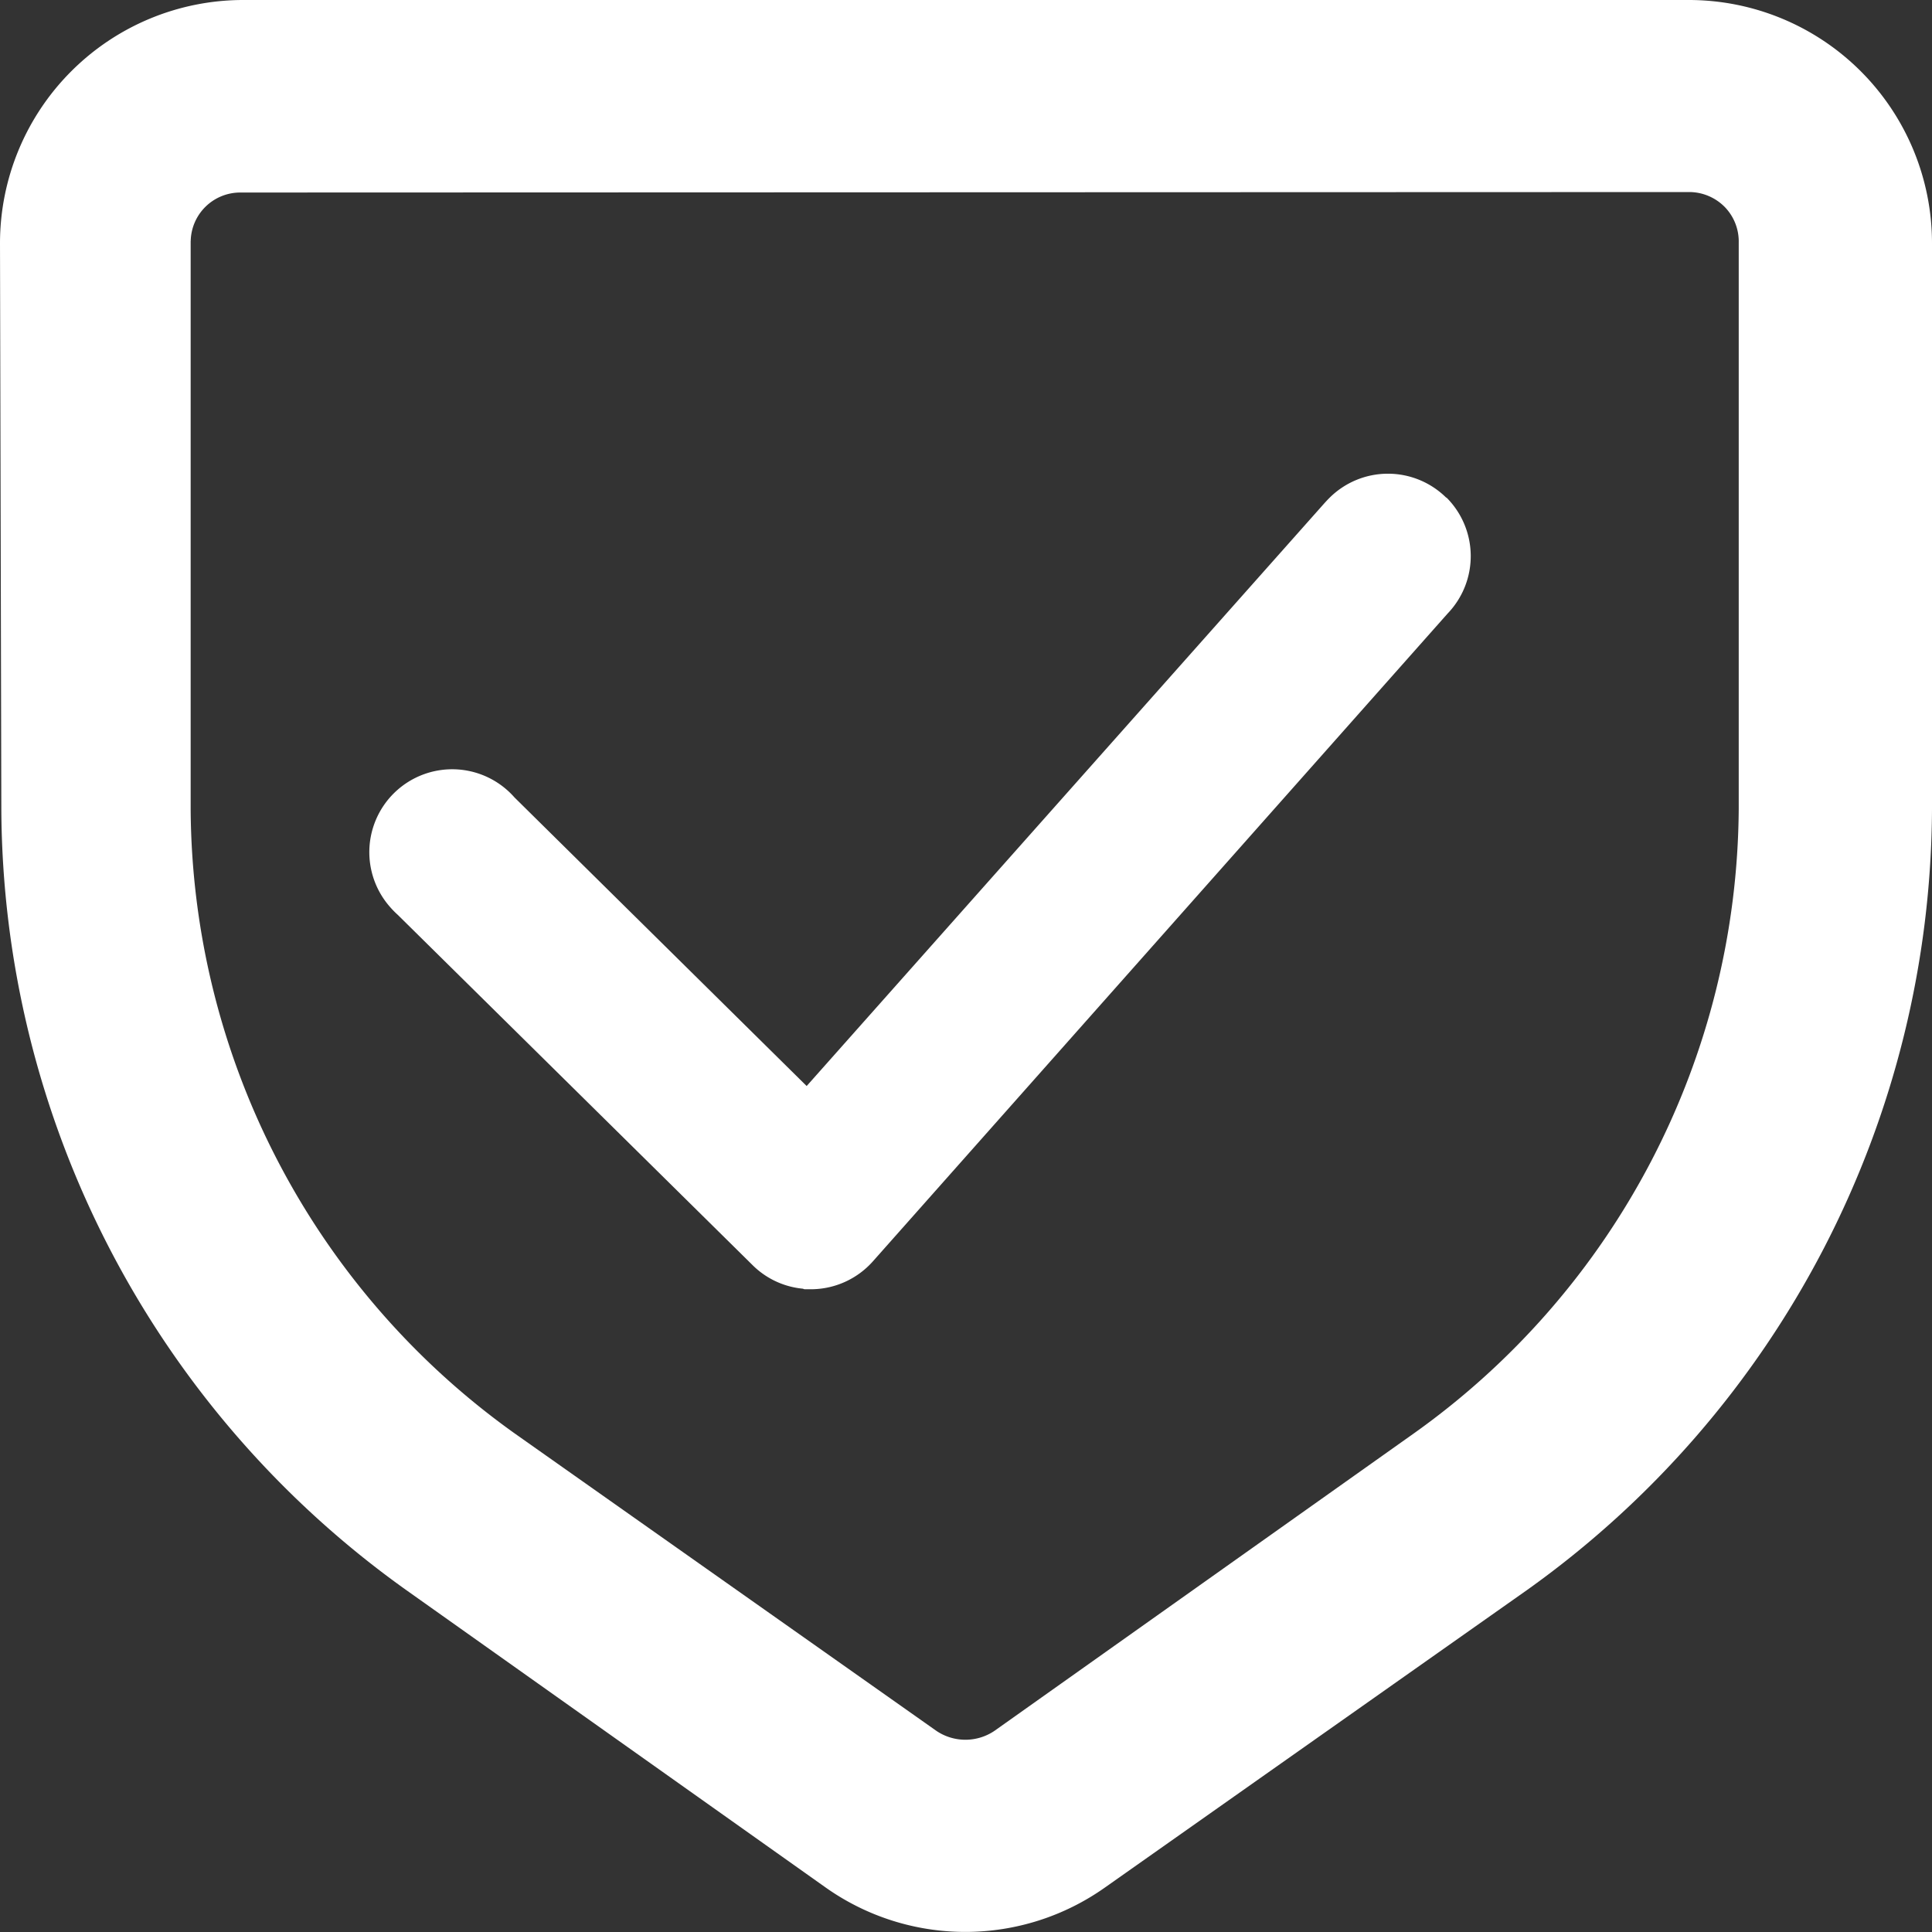
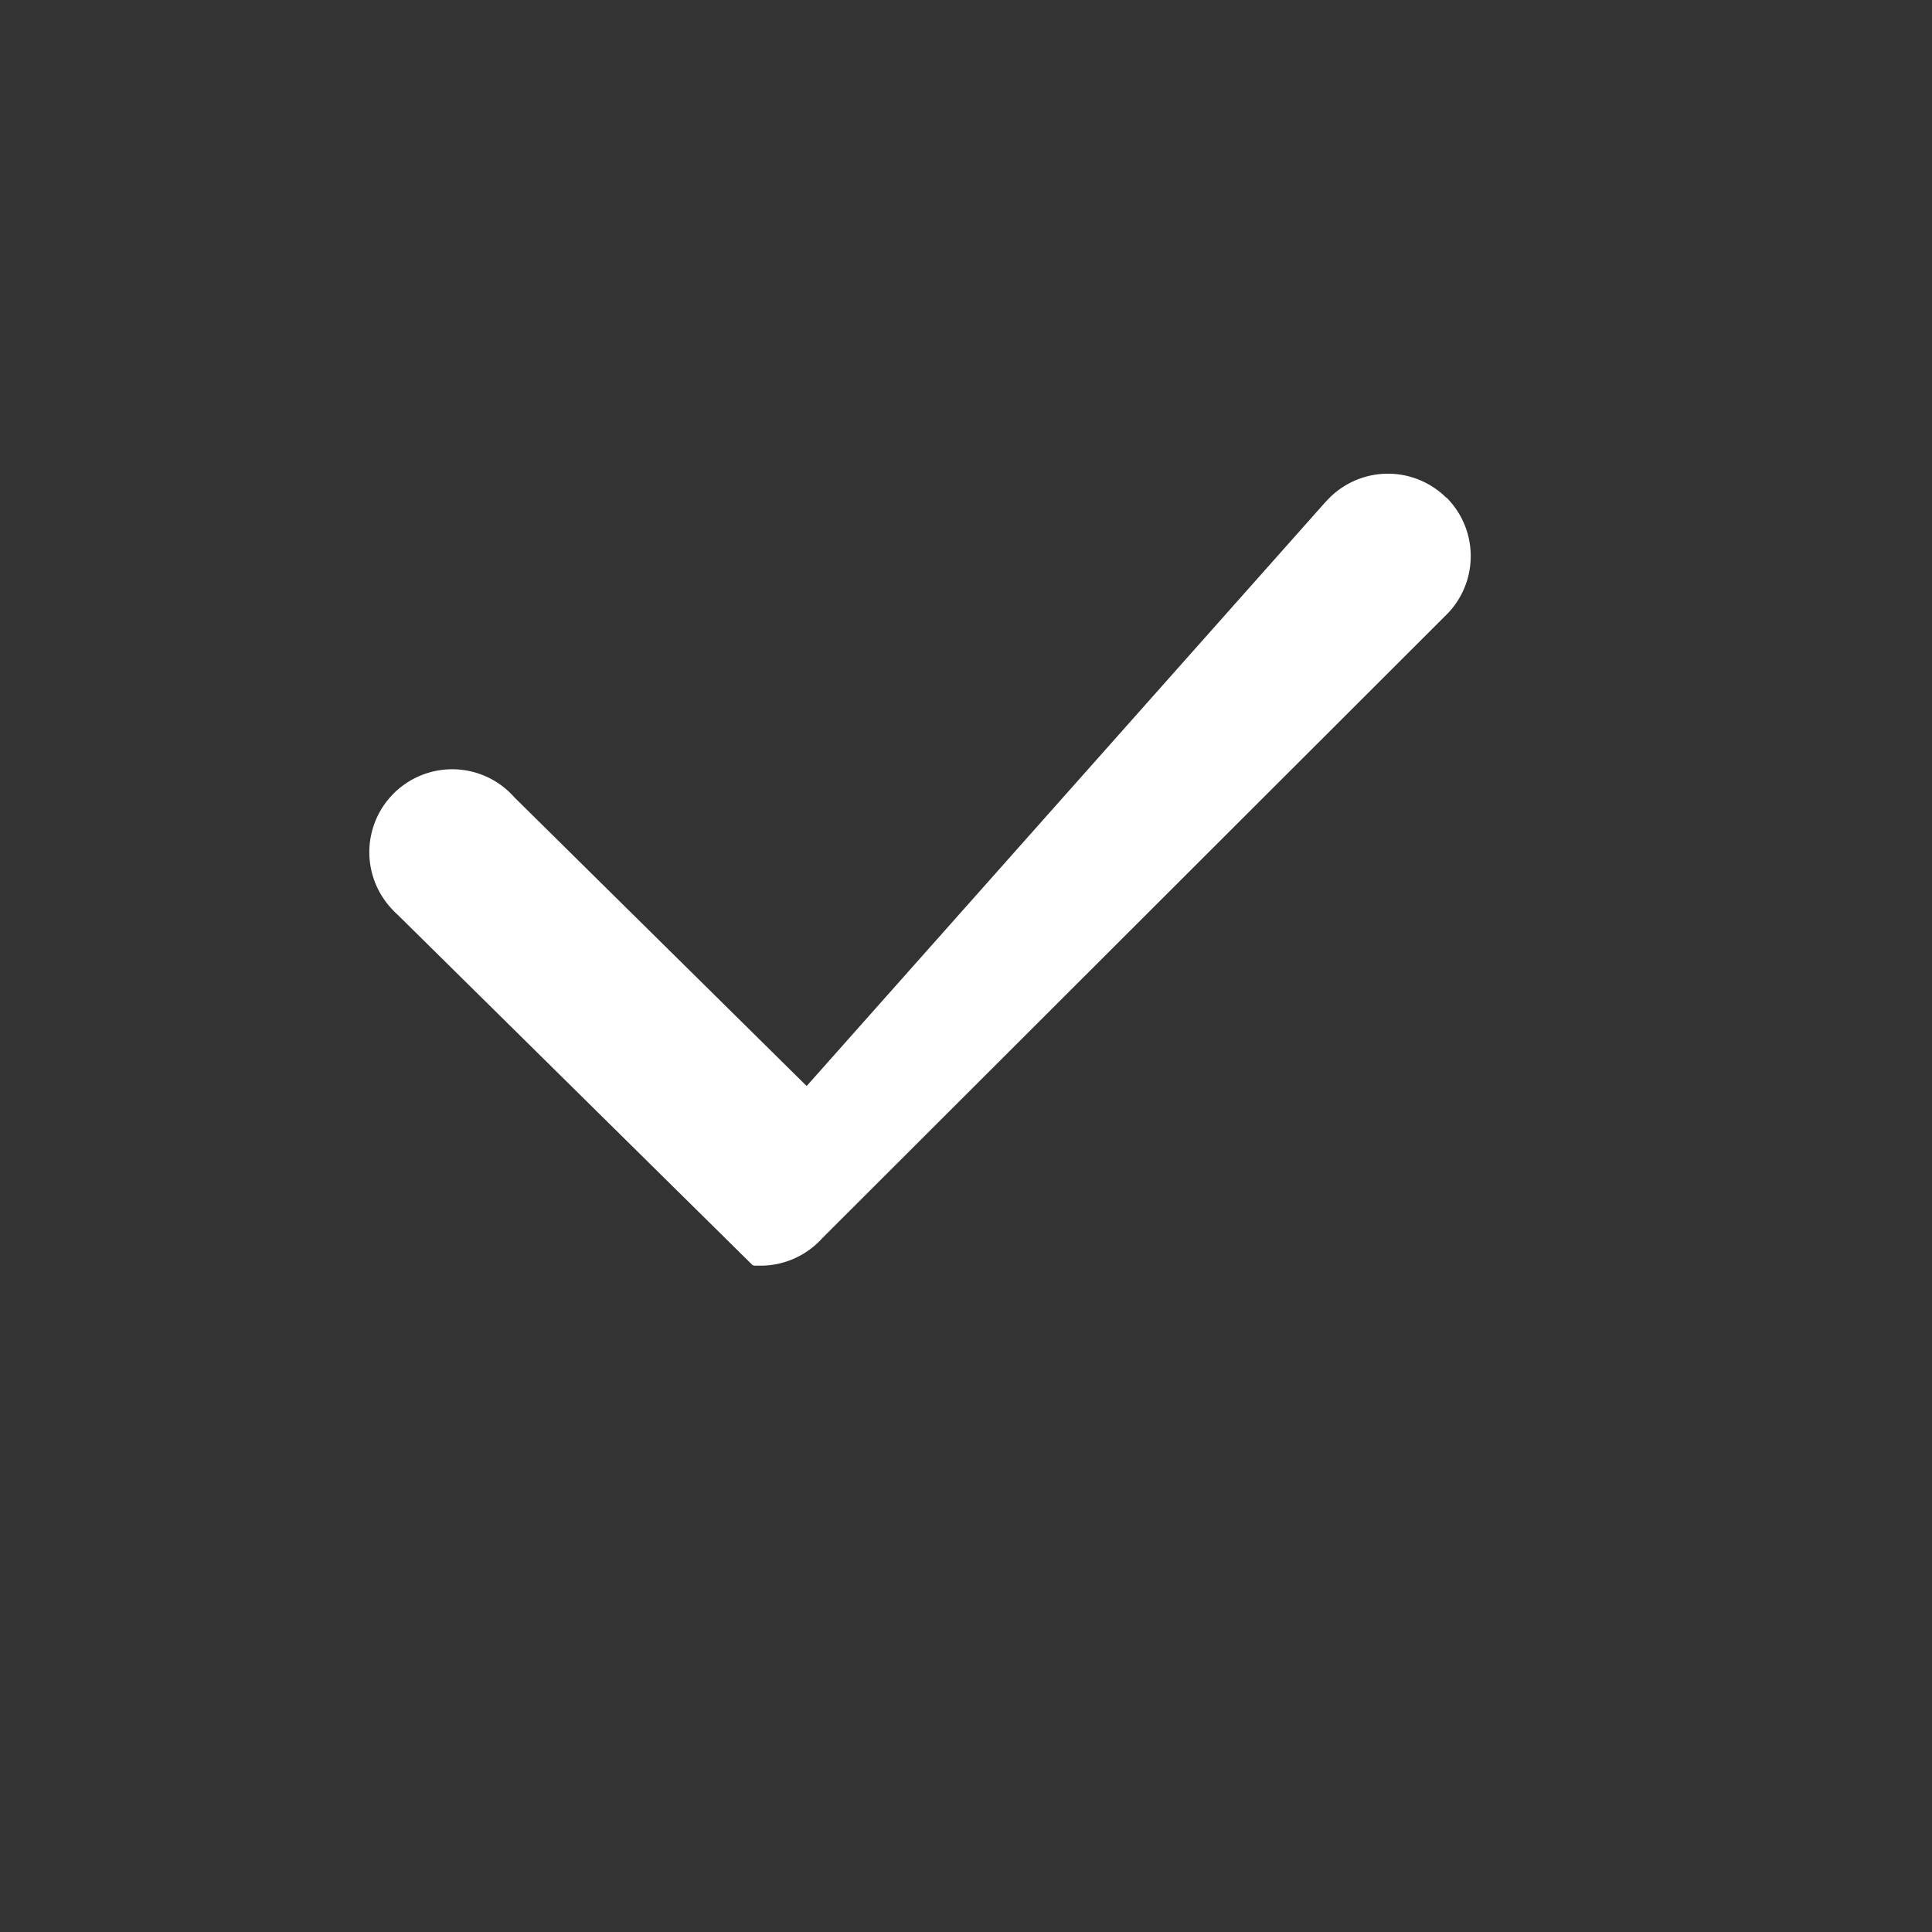
<svg xmlns="http://www.w3.org/2000/svg" width="36.216" height="36.218" viewBox="0 0 36.216 36.218">
  <rect x="0" y="0" width="36.216" height="36.218" fill="#333333" stroke="none" />
  <g id="citroen-e-voce-icone-5" transform="translate(-797 -662)">
-     <path id="Caminho_11491" data-name="Caminho 11491" d="M31.663,0H4.555A4.561,4.561,0,0,0,0,4.557L.025,15.174A18.073,18.073,0,0,0,7.606,29.8l7.867,5.579a4.532,4.532,0,0,0,5.244,0l7.917-5.58a18.075,18.075,0,0,0,7.582-14.631V4.554A4.56,4.56,0,0,0,31.663,0M3.575,4.519a.928.928,0,0,1,.924-.91L31.658,3.6a.938.938,0,0,1,.674.281.928.928,0,0,1,.261.668v10.62a14.473,14.473,0,0,1-6.089,11.7l-7.862,5.576a.972.972,0,0,1-1.09,0l-7.89-5.565a14.472,14.472,0,0,1-6.088-11.7V4.519Z" transform="translate(797 662)" fill="#fff" />
-     <path id="Caminho_11492" data-name="Caminho 11492" d="M27.115,9.334a1.553,1.553,0,0,0-2.2.005l0,0c-.033.033-.064.067-.094.1l-9.7,10.919L9.644,14.948A1.553,1.553,0,0,0,7.31,17a1.688,1.688,0,0,0,.145.148l6.652,6.567a1.542,1.542,0,0,0,.942.442l.03.01h.157a1.556,1.556,0,0,0,1.118-.513L27.137,11.5a1.553,1.553,0,0,0-.027-2.178Z" transform="translate(797 662)" fill="#fff" />
+     <path id="Caminho_11492" data-name="Caminho 11492" d="M27.115,9.334a1.553,1.553,0,0,0-2.2.005l0,0c-.033.033-.064.067-.094.1l-9.7,10.919L9.644,14.948A1.553,1.553,0,0,0,7.31,17a1.688,1.688,0,0,0,.145.148l6.652,6.567l.03.01h.157a1.556,1.556,0,0,0,1.118-.513L27.137,11.5a1.553,1.553,0,0,0-.027-2.178Z" transform="translate(797 662)" fill="#fff" />
  </g>
</svg>